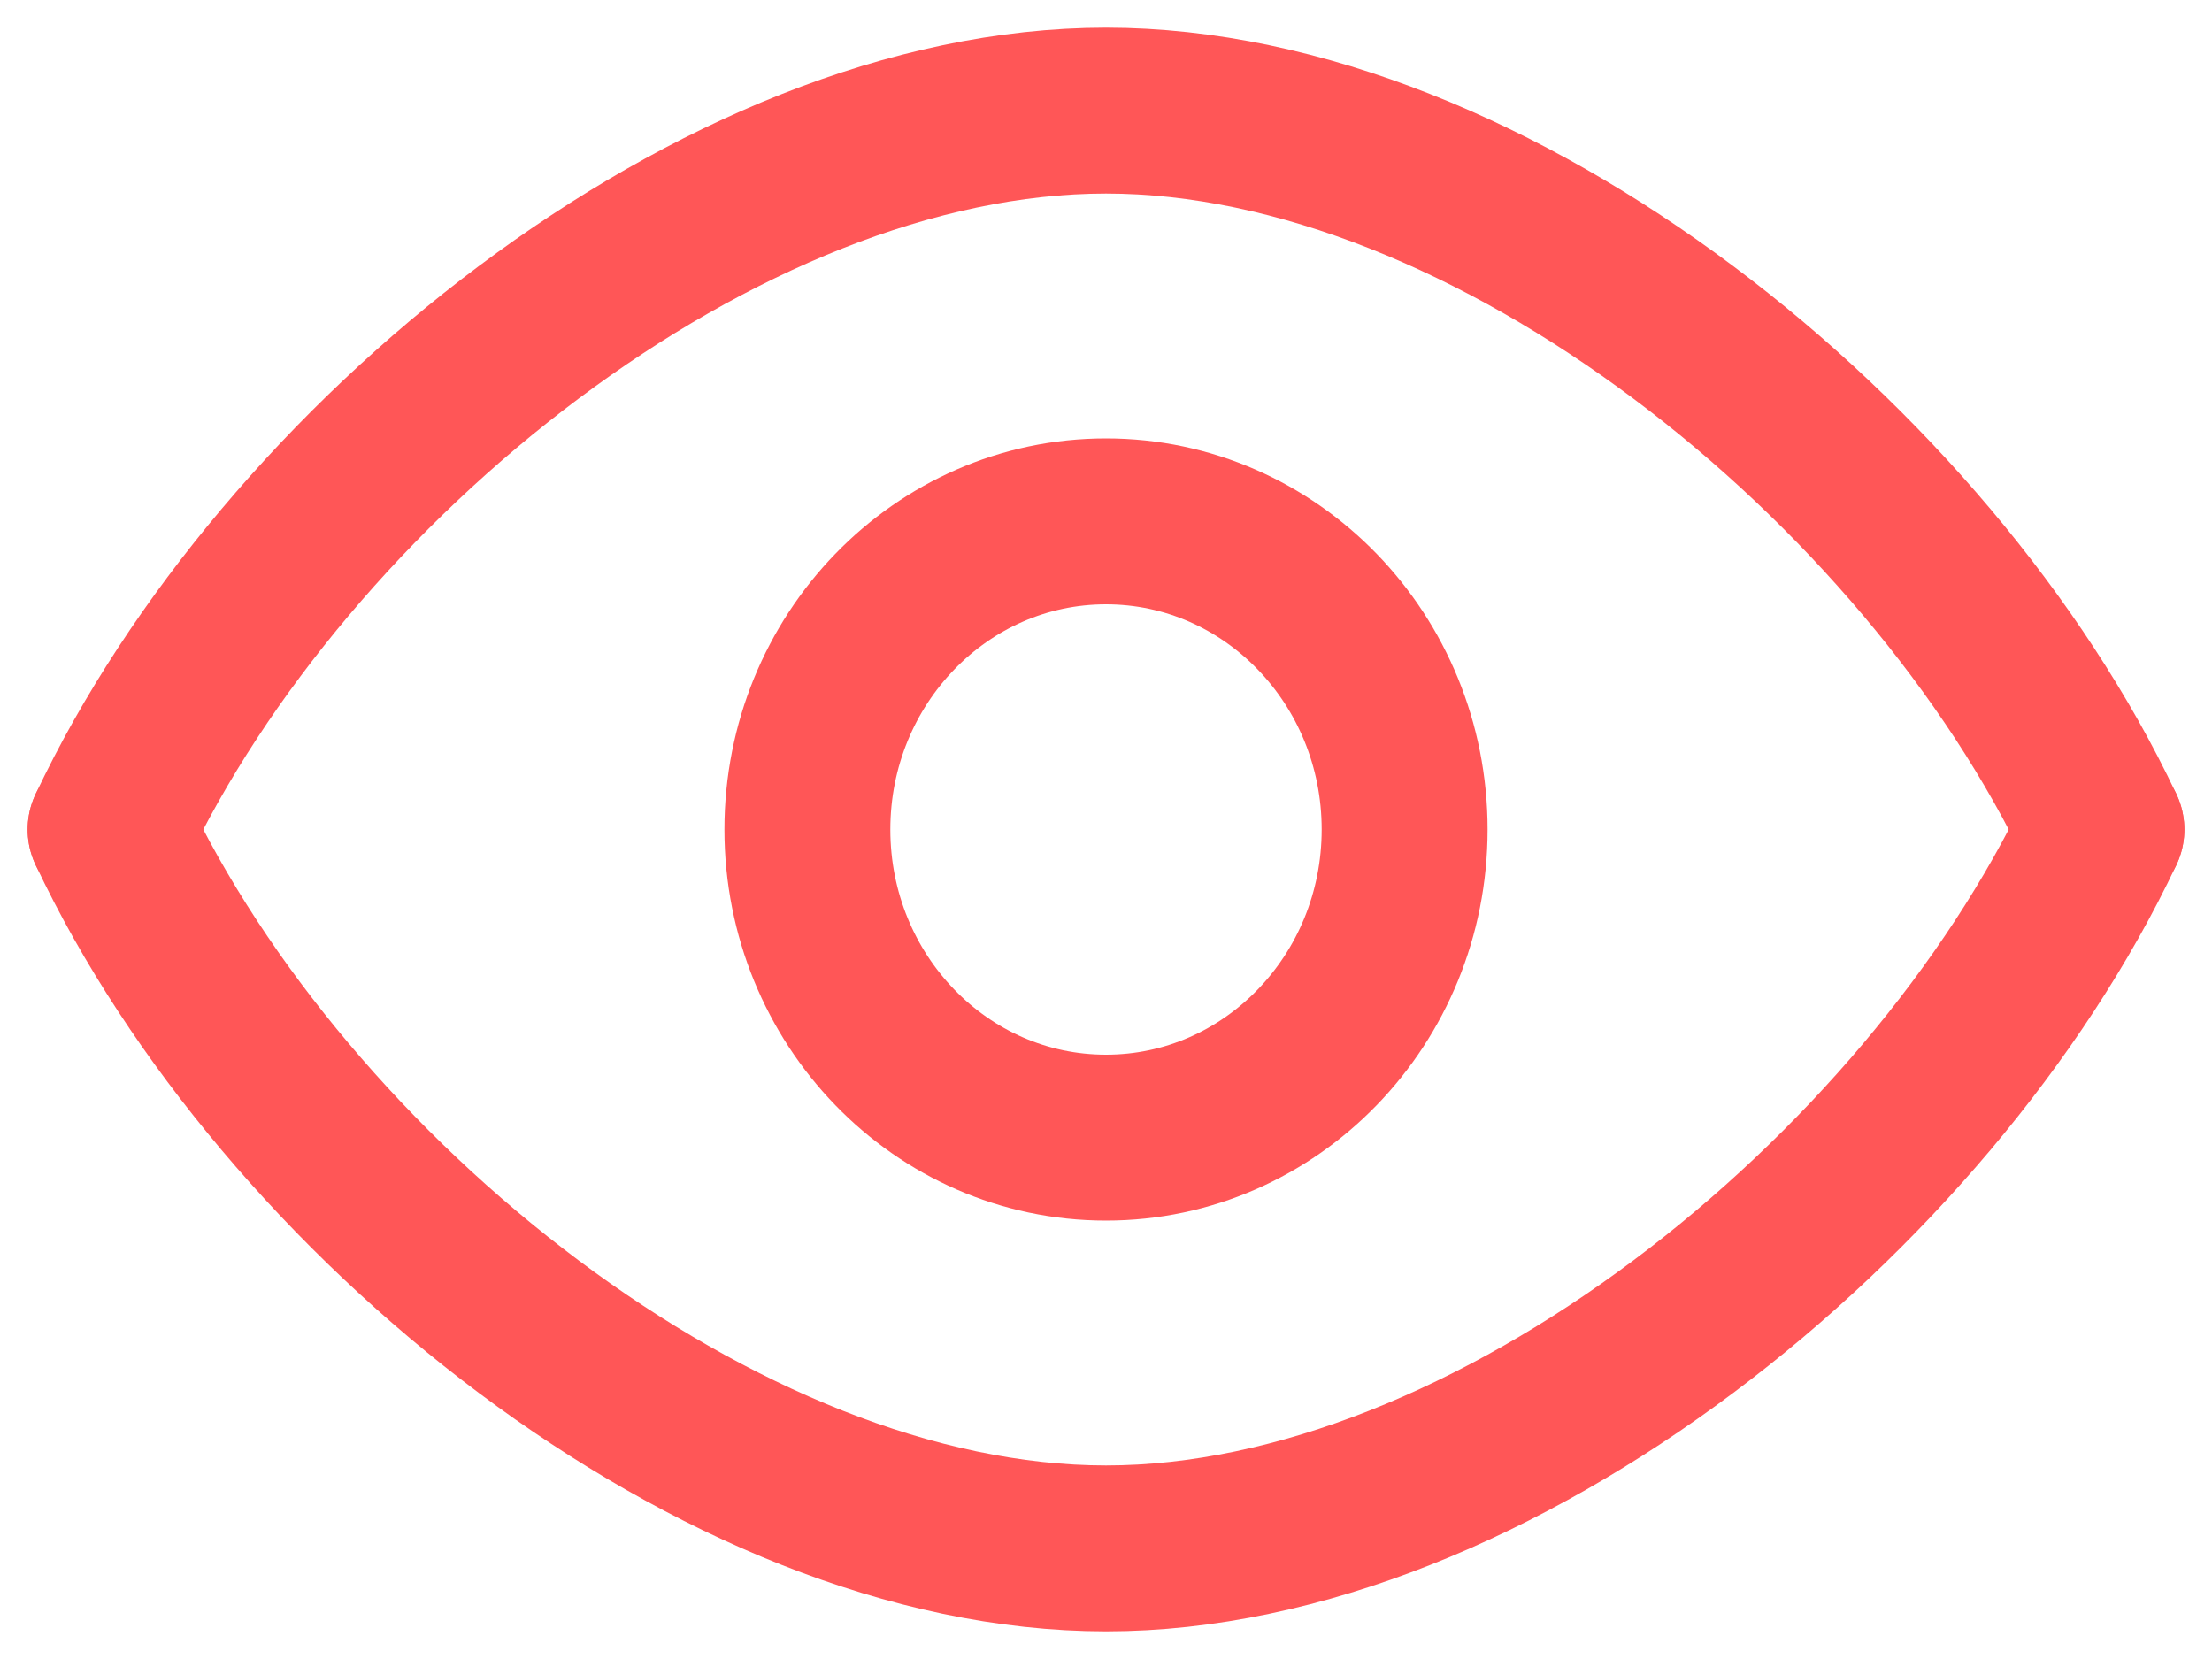
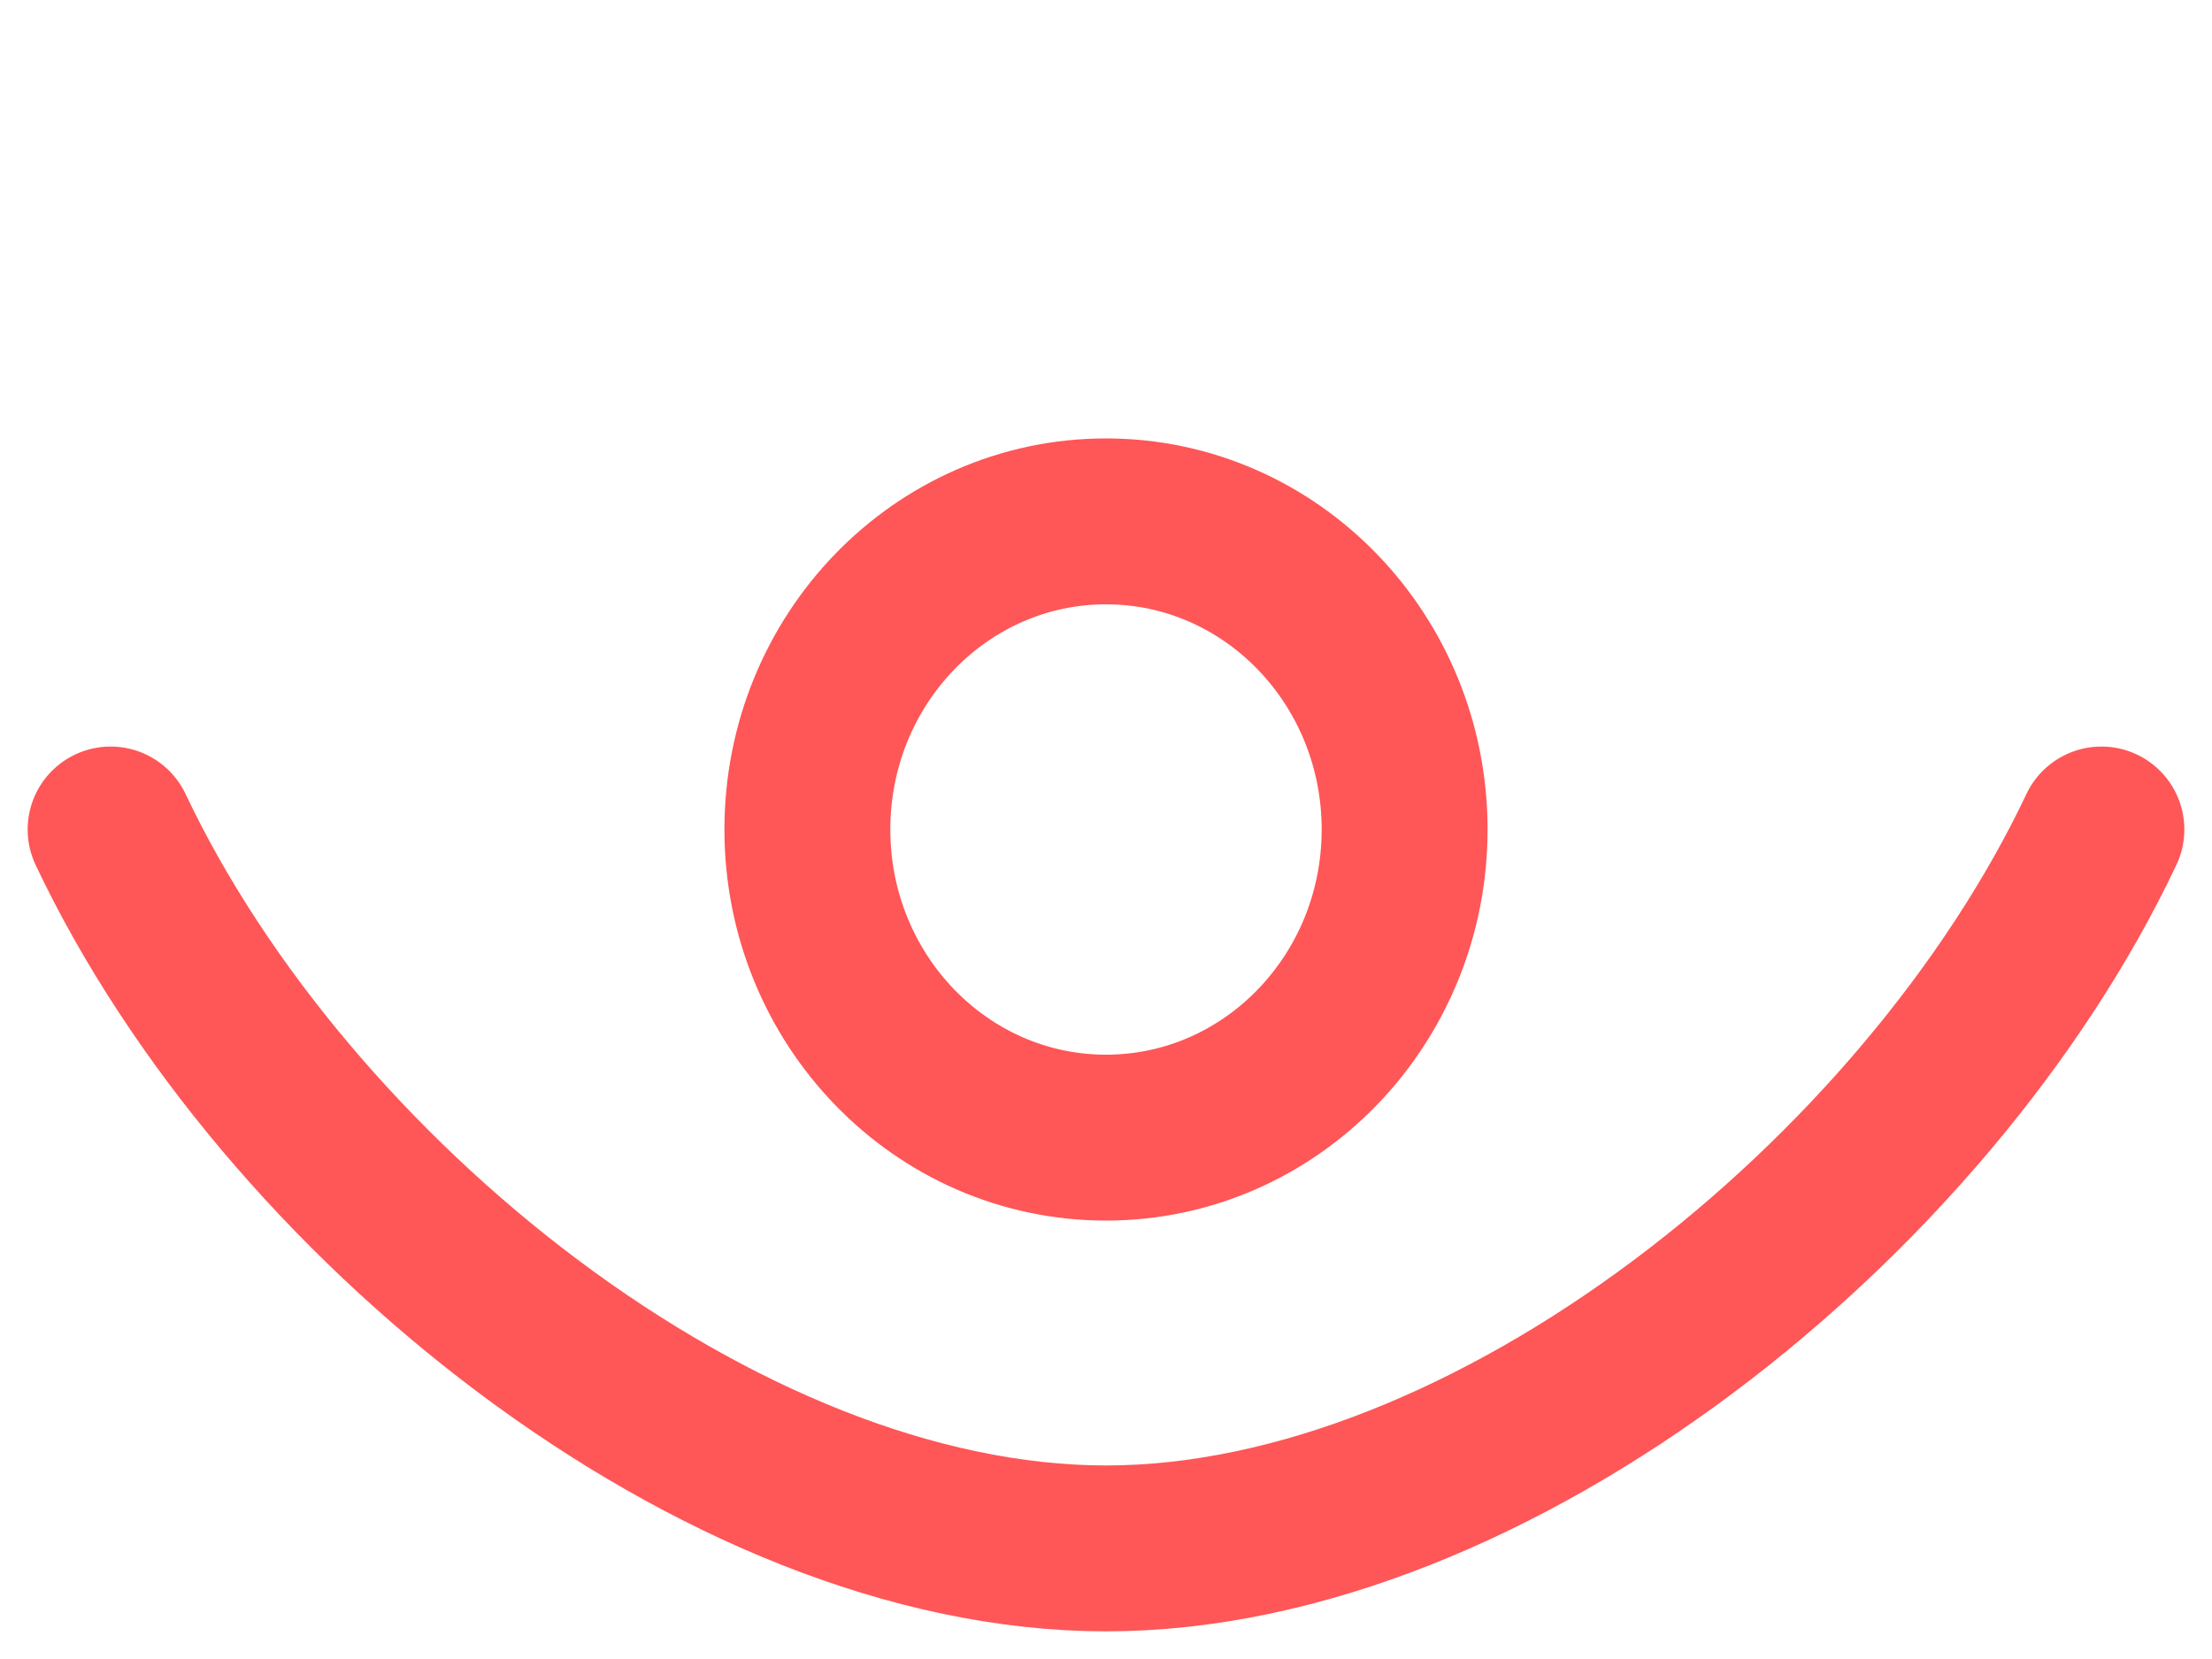
<svg xmlns="http://www.w3.org/2000/svg" width="20" height="15" viewBox="0 0 20 15" fill="none">
  <path fill-rule="evenodd" clip-rule="evenodd" d="M19 7.5C17.428 10.821 13.49 14 10 14C6.51 14 2.572 10.821 1 7.5" stroke="#FF5657" stroke-width="1.5" stroke-linecap="round" stroke-linejoin="round" />
-   <path fill-rule="evenodd" clip-rule="evenodd" d="M19 7.5C17.428 4.179 13.49 1 10 1C6.51 1 2.572 4.179 1 7.5" stroke="#FF5657" stroke-width="1.5" stroke-linecap="round" stroke-linejoin="round" />
  <path d="M12.7 7.5C12.7 9.039 11.491 10.286 10 10.286C8.509 10.286 7.3 9.039 7.3 7.5C7.3 5.961 8.509 4.714 10 4.714C11.491 4.714 12.7 5.961 12.7 7.5Z" stroke="#FF5657" stroke-width="1.5" stroke-linecap="round" stroke-linejoin="round" />
</svg>